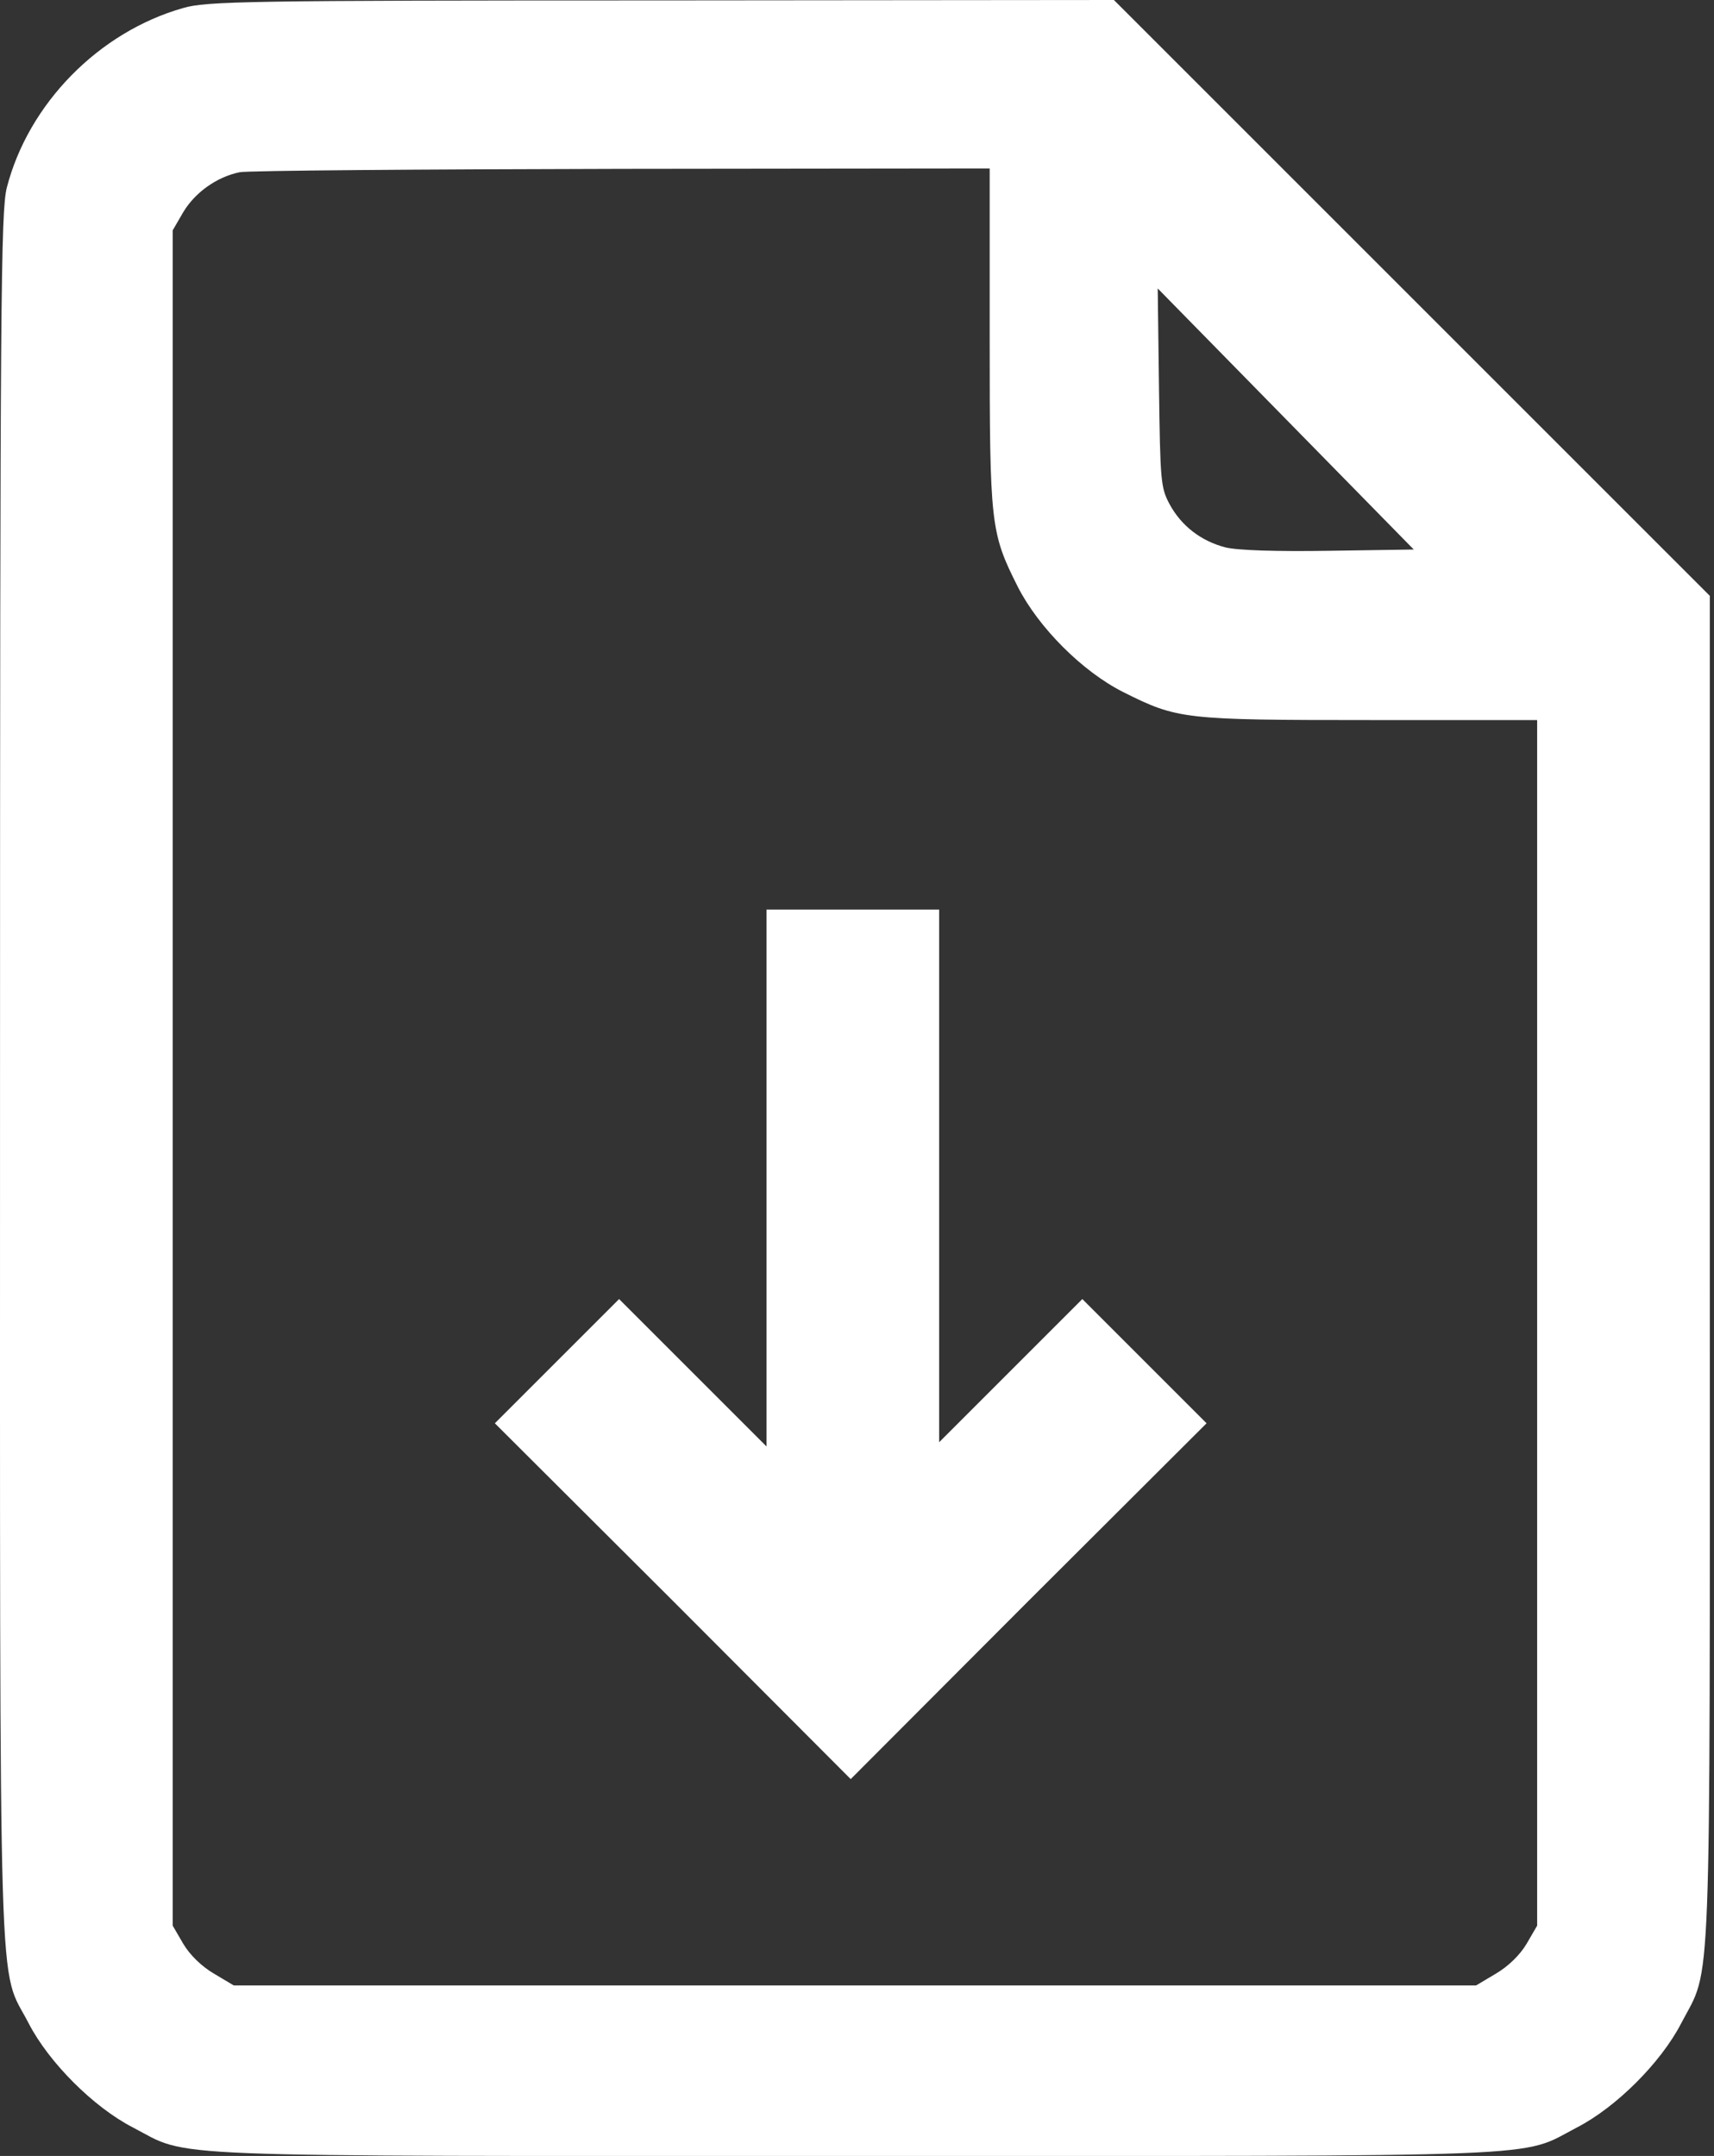
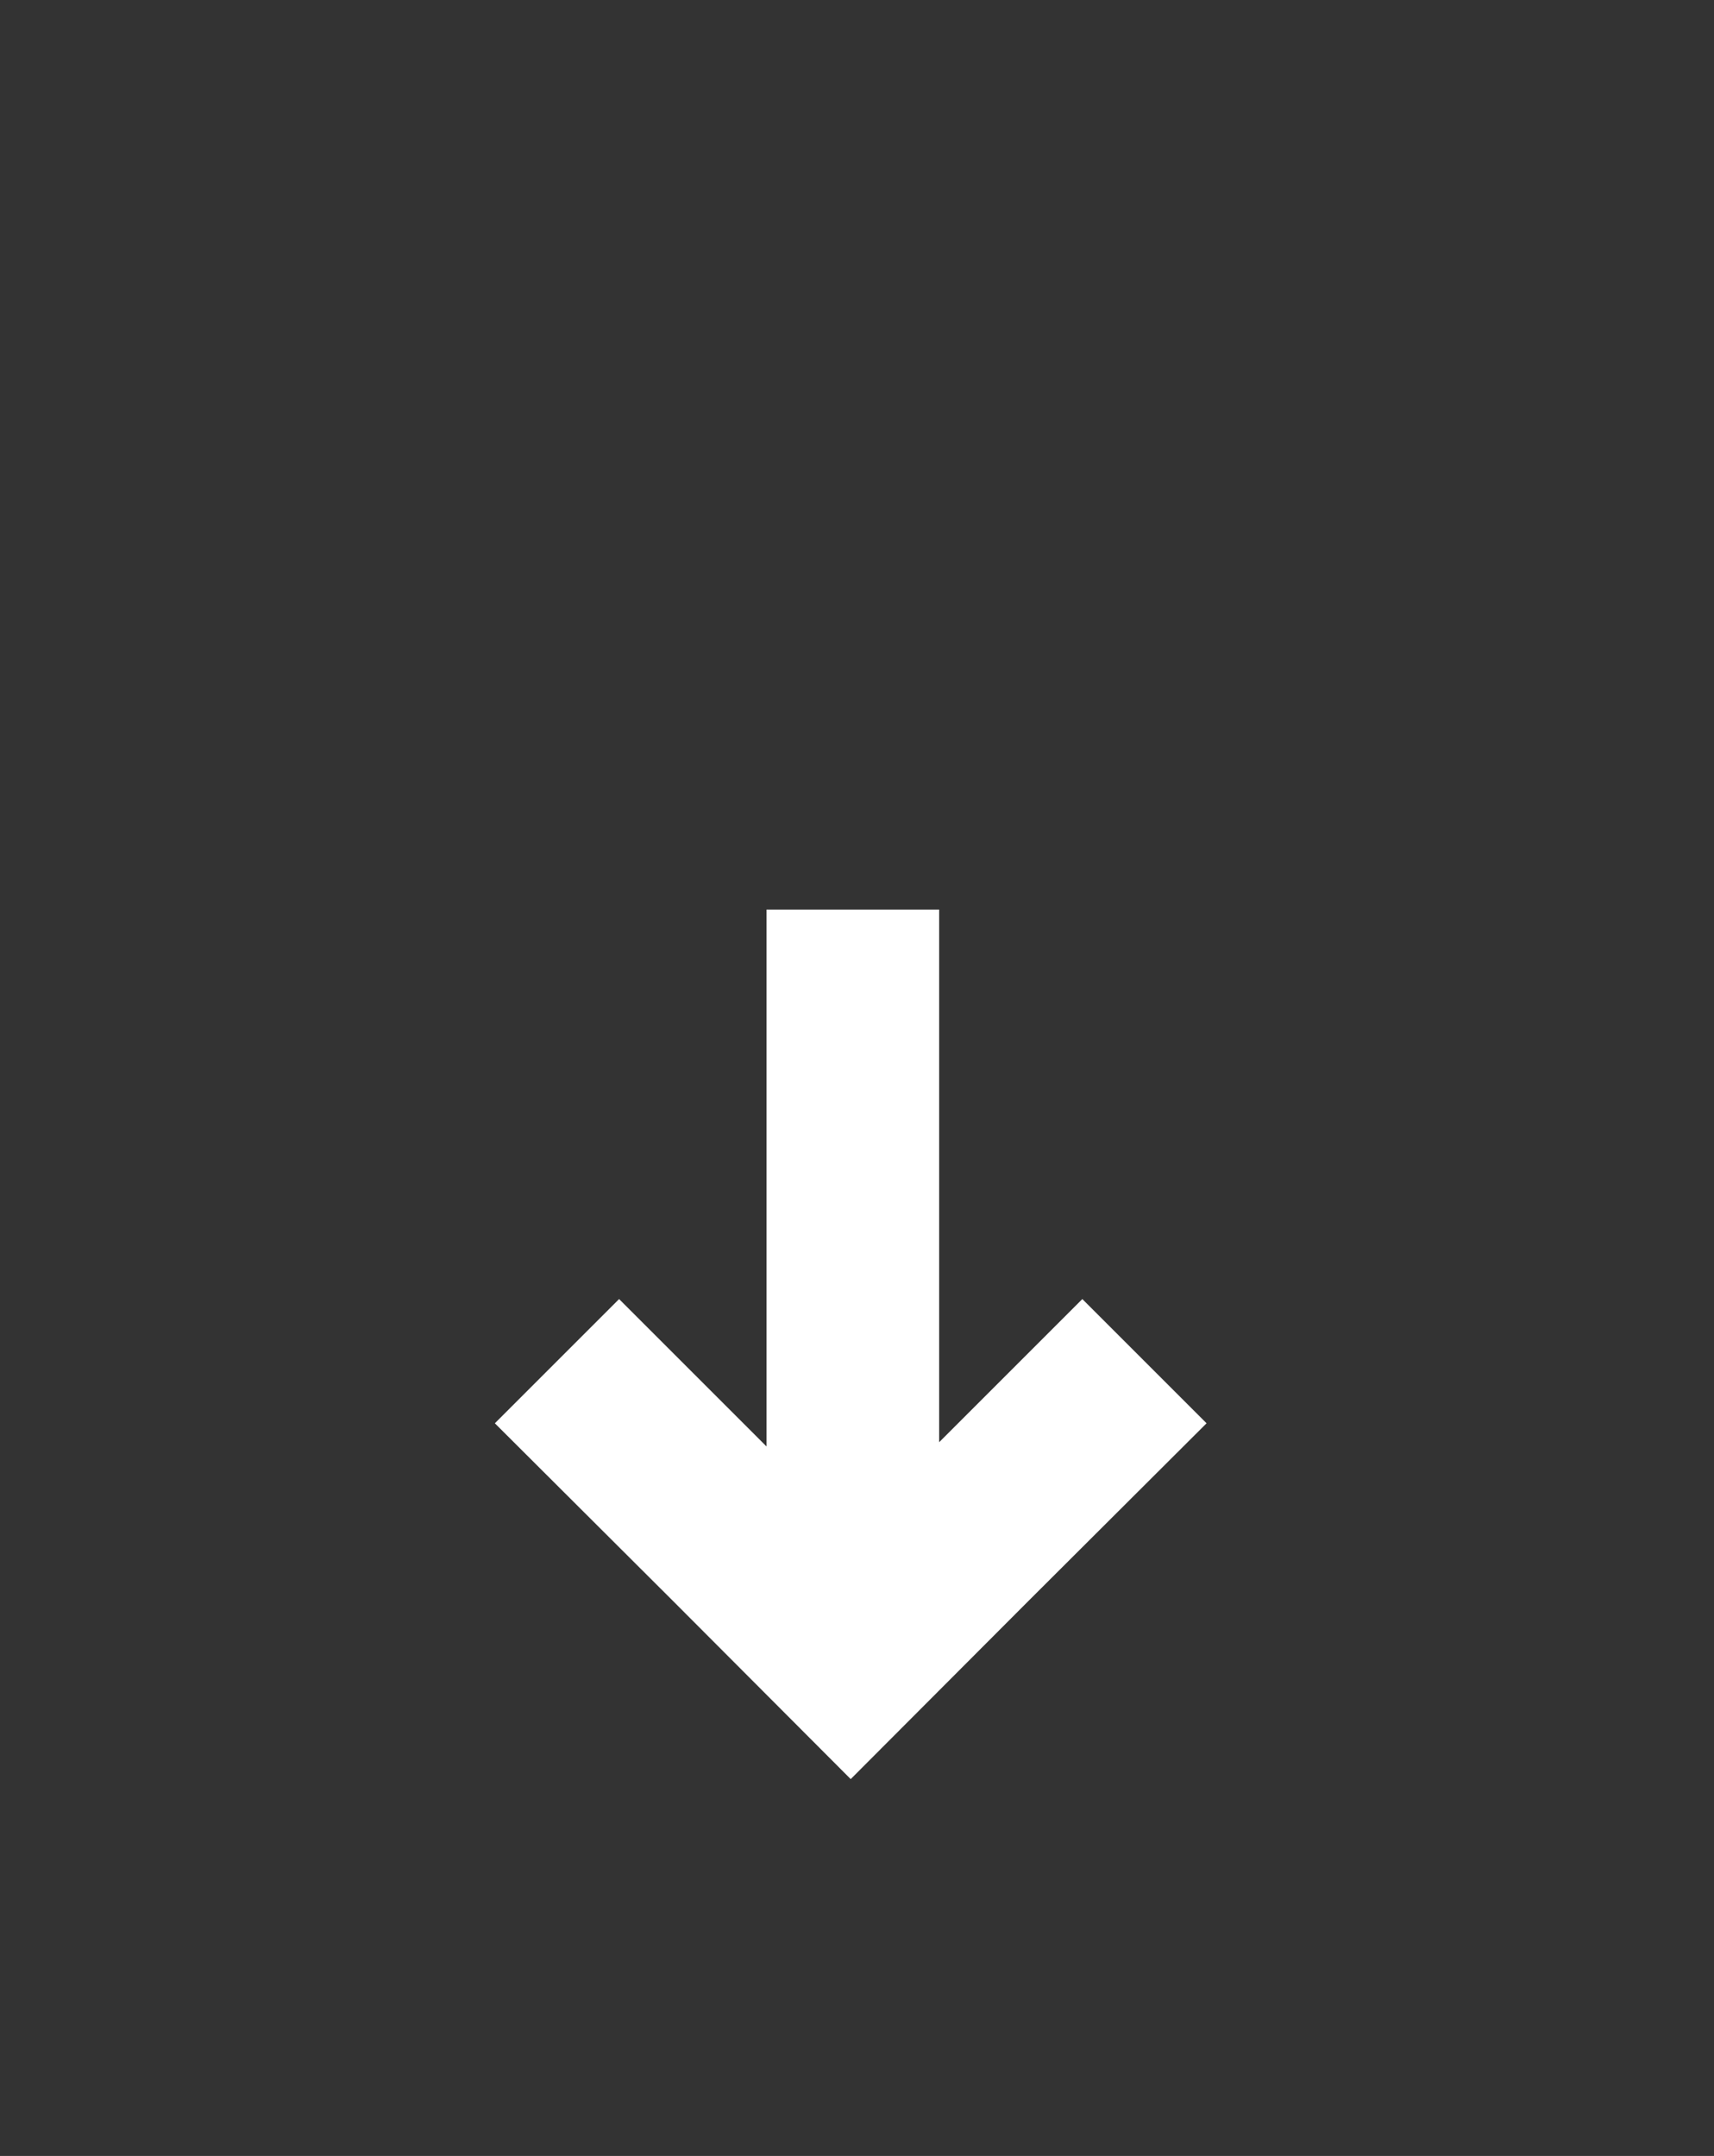
<svg xmlns="http://www.w3.org/2000/svg" width="407" height="512" viewBox="0 0 407 512" fill="none">
  <rect x="0" y="0" width="407" height="512" fill="#333333" stroke="none" />
-   <path d="M43.507 1.9C23.407 7.6 6.707 24.7 1.607 44.6C0.207 50.2 0.007 71.9 0.007 256C0.007 484.1 -0.493 466.3 6.807 480.5C11.607 489.8 22.207 500.4 31.507 505.2C45.507 512.5 33.807 512 203.007 512C372.207 512 360.507 512.5 374.507 505.2C383.807 500.4 394.407 489.8 399.207 480.5C406.507 466.5 406.007 479 406.007 301.4V141.5L335.207 70.7L264.507 7.93461e-05L157.007 0.1C58.307 0.1 49.007 0.3 43.507 1.9ZM235.007 80.1C235.007 124.7 235.207 126.5 241.707 139.4C246.607 149 257.007 159.5 266.807 164.4C279.607 170.8 281.007 171 325.207 171H365.007V314.2V457.3L362.507 461.6C360.907 464.3 358.107 467 355.207 468.7L350.507 471.5H203.007H55.507L50.807 468.7C47.907 467 45.107 464.3 43.507 461.6L41.007 457.3V256V54.7L43.507 50.4C46.307 45.7 51.507 42 56.907 40.9C58.907 40.5 99.807 40.2 147.807 40.1L235.007 40V80.1ZM315.607 130.8C303.207 131 293.807 130.7 291.007 130C285.207 128.5 280.507 124.9 277.707 119.7C275.607 115.8 275.507 114.1 275.207 92L274.907 68.5L305.307 99.5L335.707 130.5L315.607 130.8Z" fill="white" />
  <path d="M182.007 279.7V343.5L164.507 326L147.007 308.5L132.207 323.3L117.507 338L159.807 380.2L202.007 422.5L244.207 380.2L286.507 338L271.807 323.3L257.007 308.5L240.007 325.5L223.007 342.5V279.2V216H202.507H182.007V279.7Z" fill="white" />
</svg>